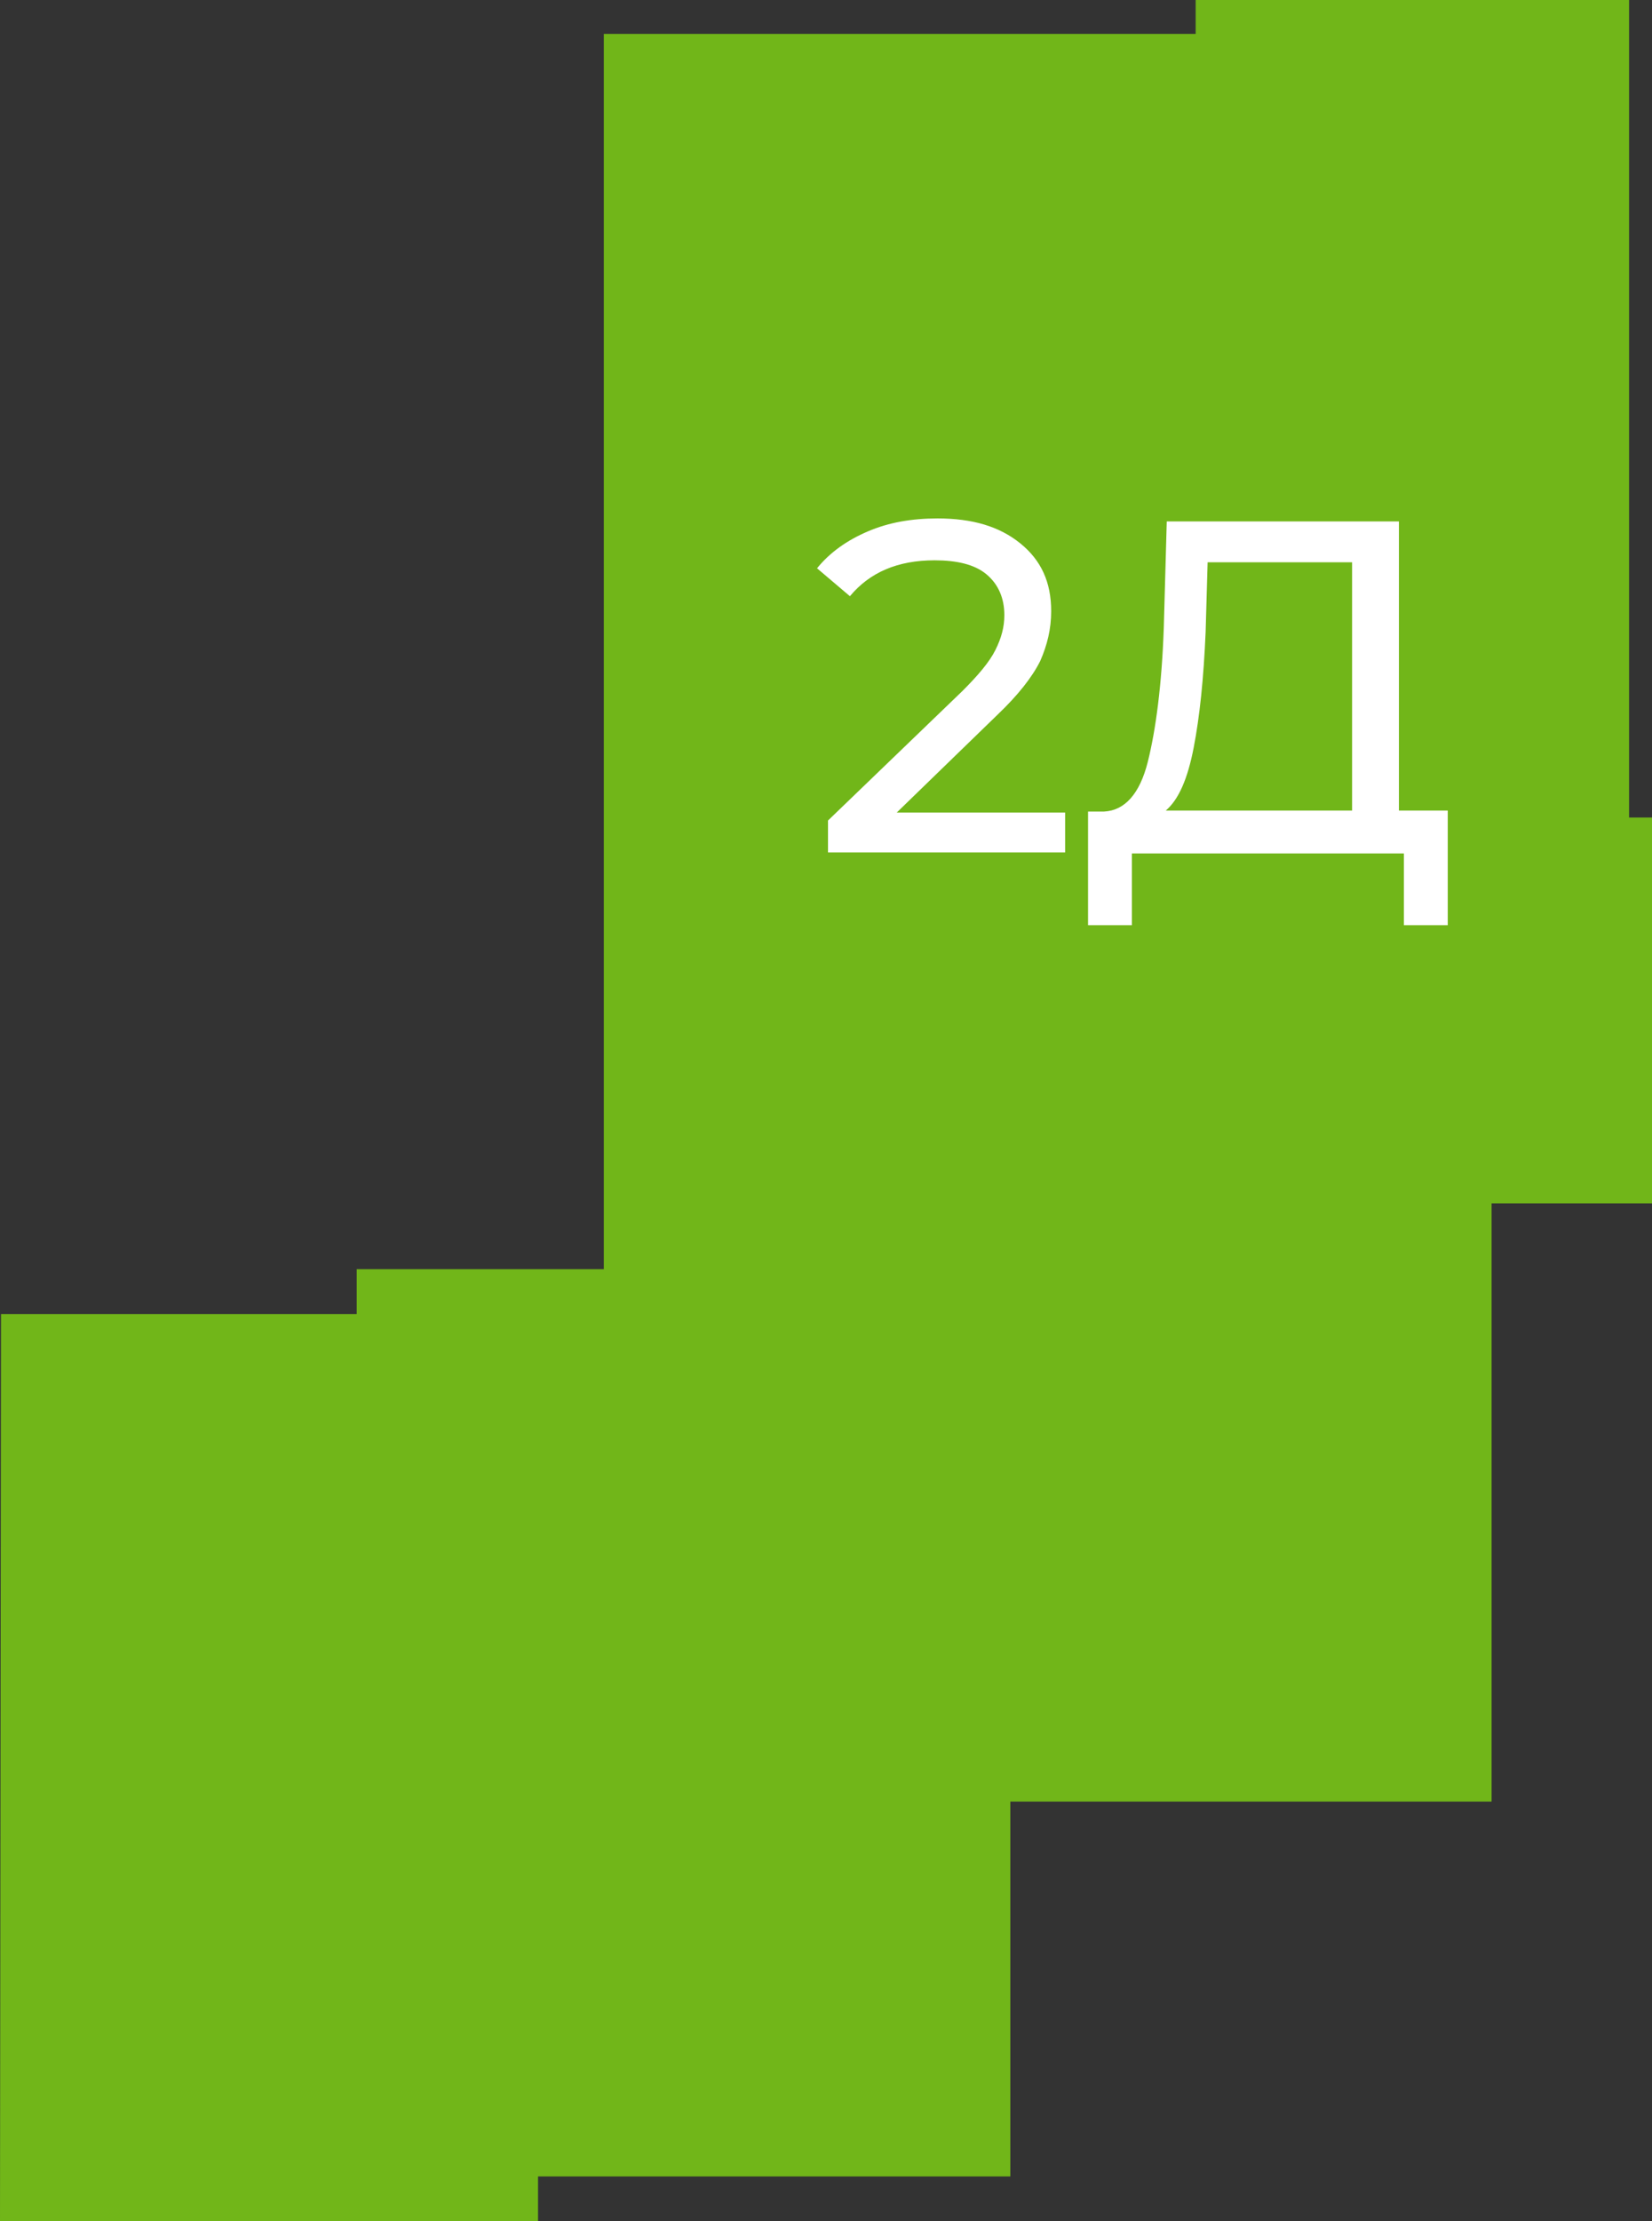
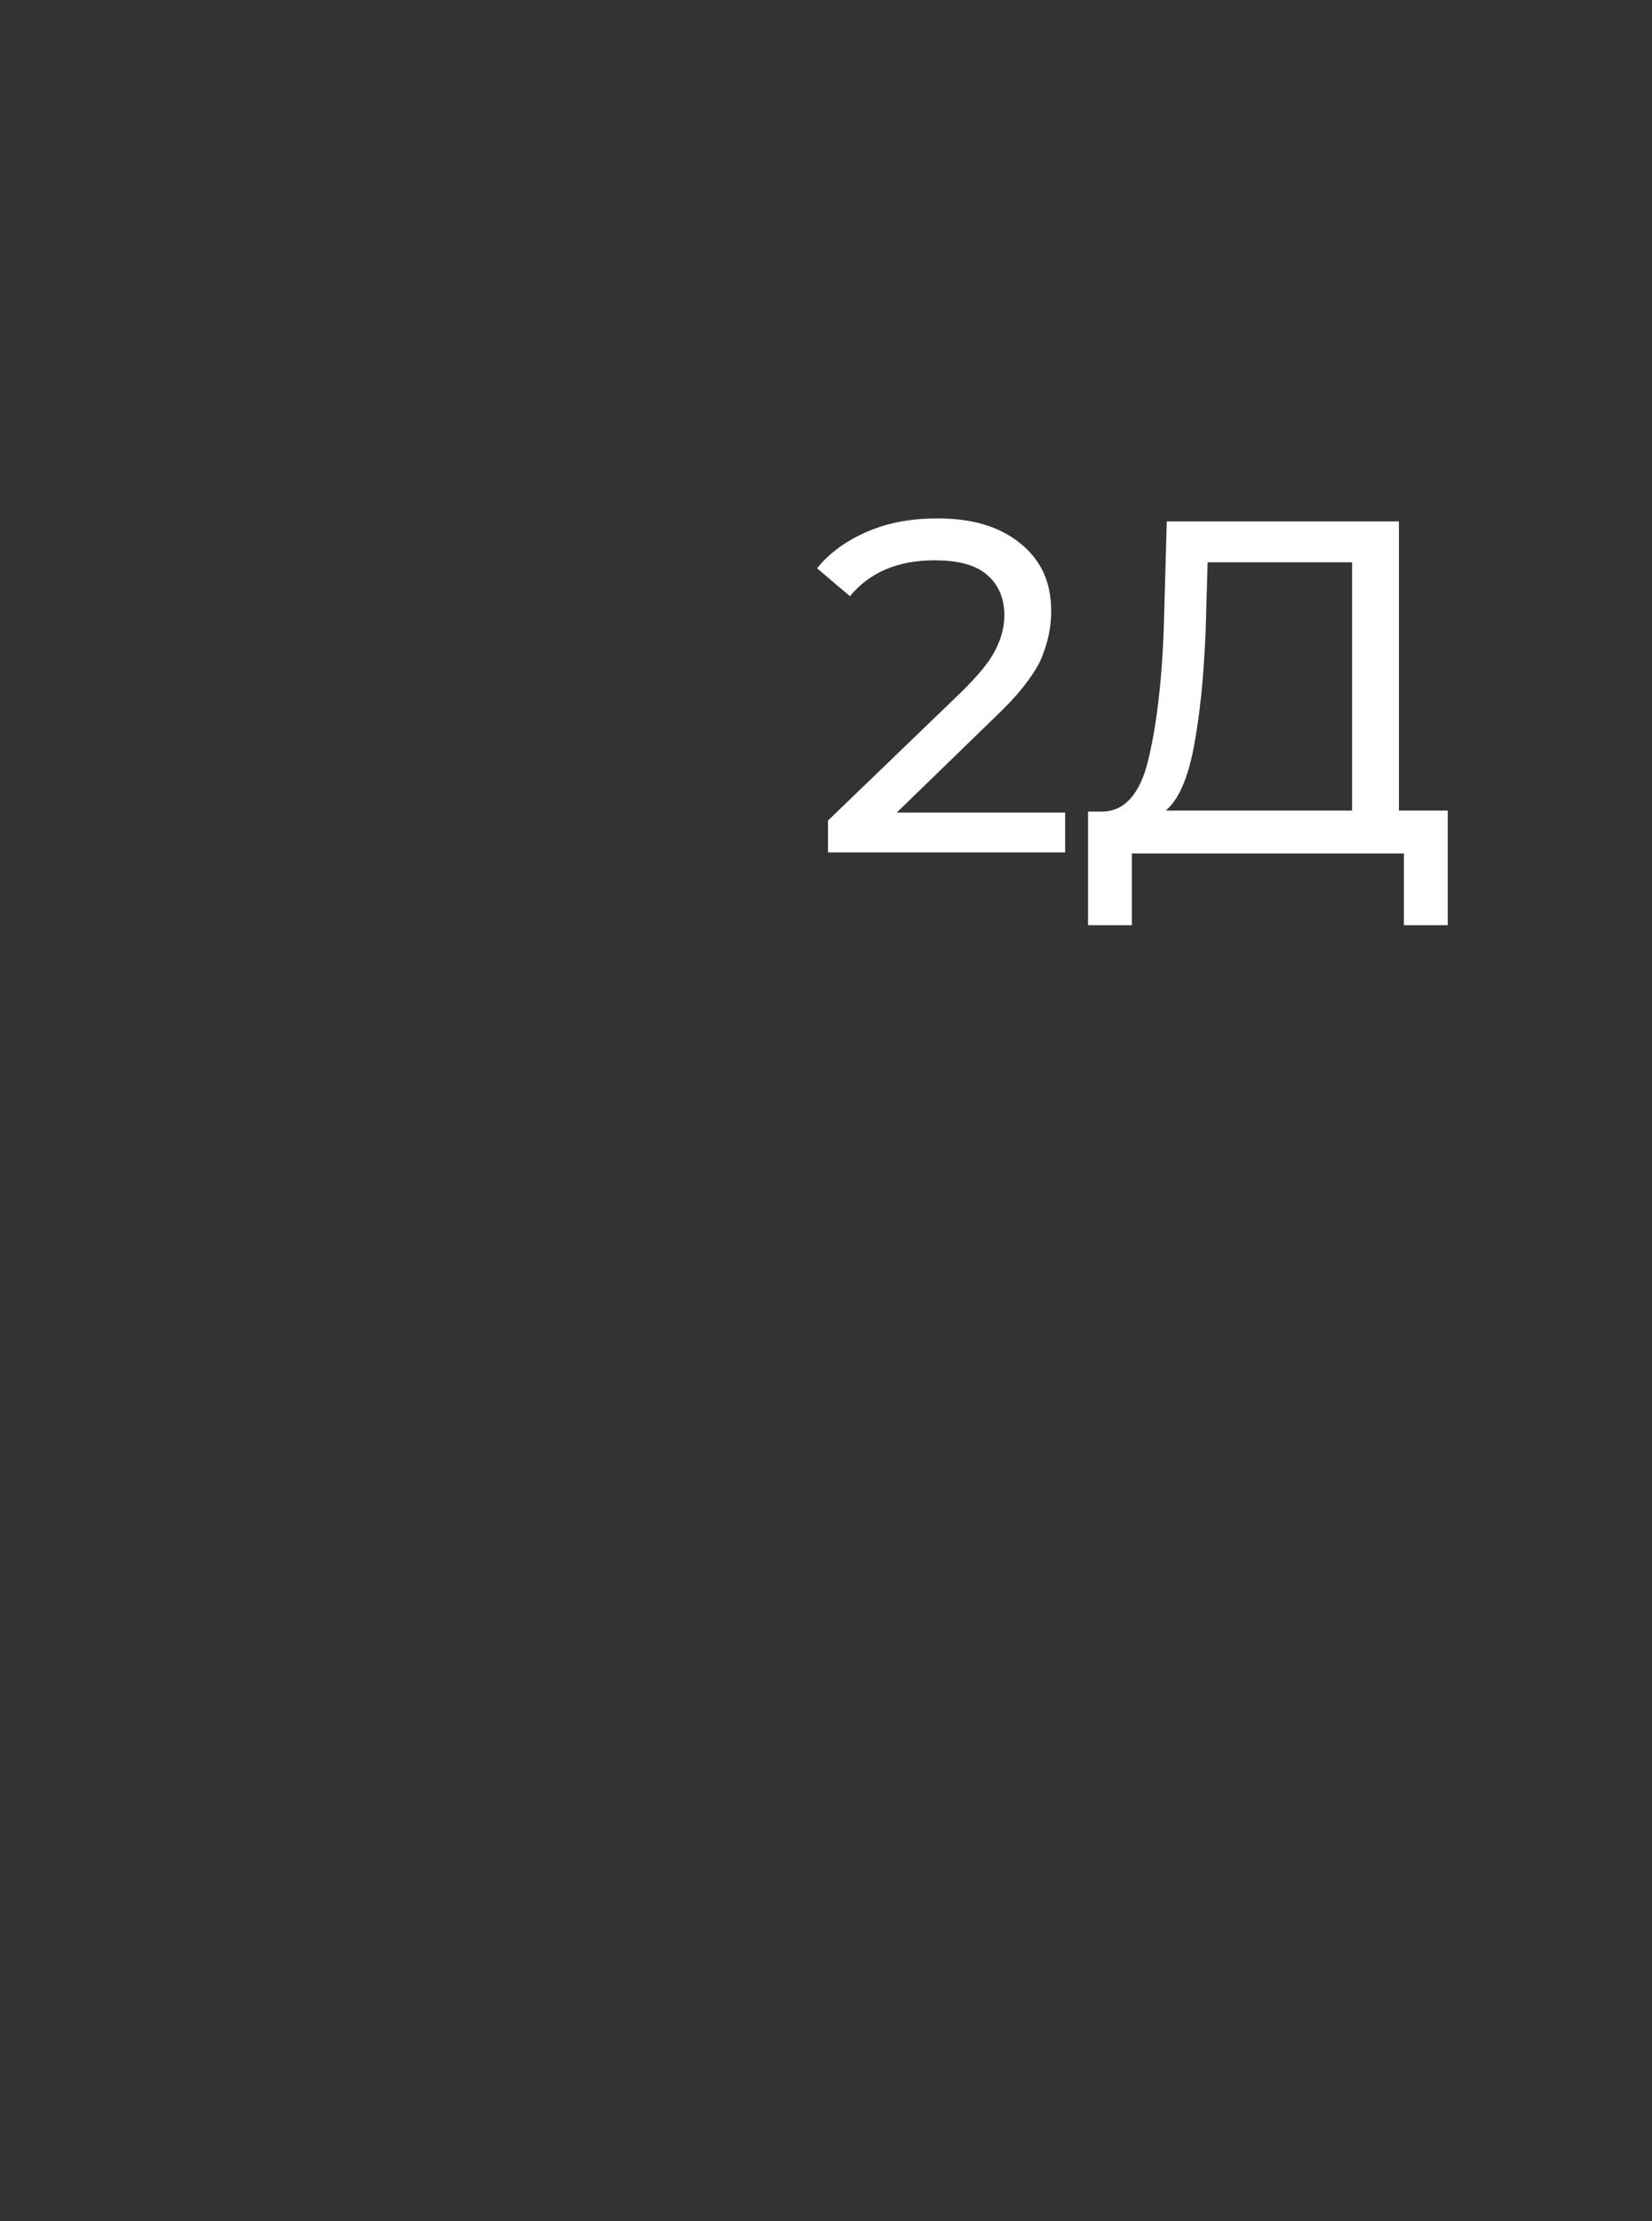
<svg xmlns="http://www.w3.org/2000/svg" id="Слой_1" x="0px" y="0px" viewBox="0 0 165.8 222.8" style="enable-background:new 0 0 165.8 222.8;" xml:space="preserve">
  <rect x="0" y="0" width="165.8" height="222.8" fill="#333333" stroke="none" />
  <style type="text/css"> .st0{fill-rule:evenodd;clip-rule:evenodd;fill:#71B619;} .st1{fill:#FFFFFF;} </style>
-   <polygon class="st0" points="163.5,82 163.5,0 120,0 120,3.4 60.6,3.4 60.6,127.3 35.8,127.3 35.8,131.8 0.1,131.8 0,222.8 54,222.8 54,218.3 101.4,218.3 101.4,180.7 149.7,180.7 149.7,120.7 156.4,120.7 163.5,120.7 165.8,120.7 165.8,82 " />
  <g>
    <path class="st1" d="M106.9,81.4v4.1H83.1v-3.2l13.5-13c1.6-1.6,2.7-2.9,3.3-4.1c0.6-1.2,0.9-2.3,0.9-3.5c0-1.7-0.6-3.1-1.8-4.1 c-1.2-1-3-1.4-5.2-1.4c-3.7,0-6.5,1.2-8.5,3.6L82,57c1.3-1.6,3-2.8,5.1-3.7c2.1-0.9,4.4-1.3,7-1.3c3.5,0,6.2,0.8,8.3,2.5 c2.1,1.7,3.1,3.9,3.1,6.8c0,1.8-0.4,3.4-1.1,5c-0.8,1.6-2.2,3.4-4.3,5.4l-10.1,9.8H106.9z" />
    <path class="st1" d="M145.3,81.4v11.4h-4.4v-7.2h-27.3l0,7.2h-4.4l0-11.4h1.6c2.1-0.1,3.6-1.8,4.4-5s1.4-7.7,1.6-13.4l0.3-10.7 h23.3v29H145.3z M119.8,75c-0.6,3.1-1.5,5.2-2.8,6.3h18.7V56.4h-14.5l-0.2,7C120.8,68.1,120.4,71.9,119.8,75z" />
  </g>
</svg>